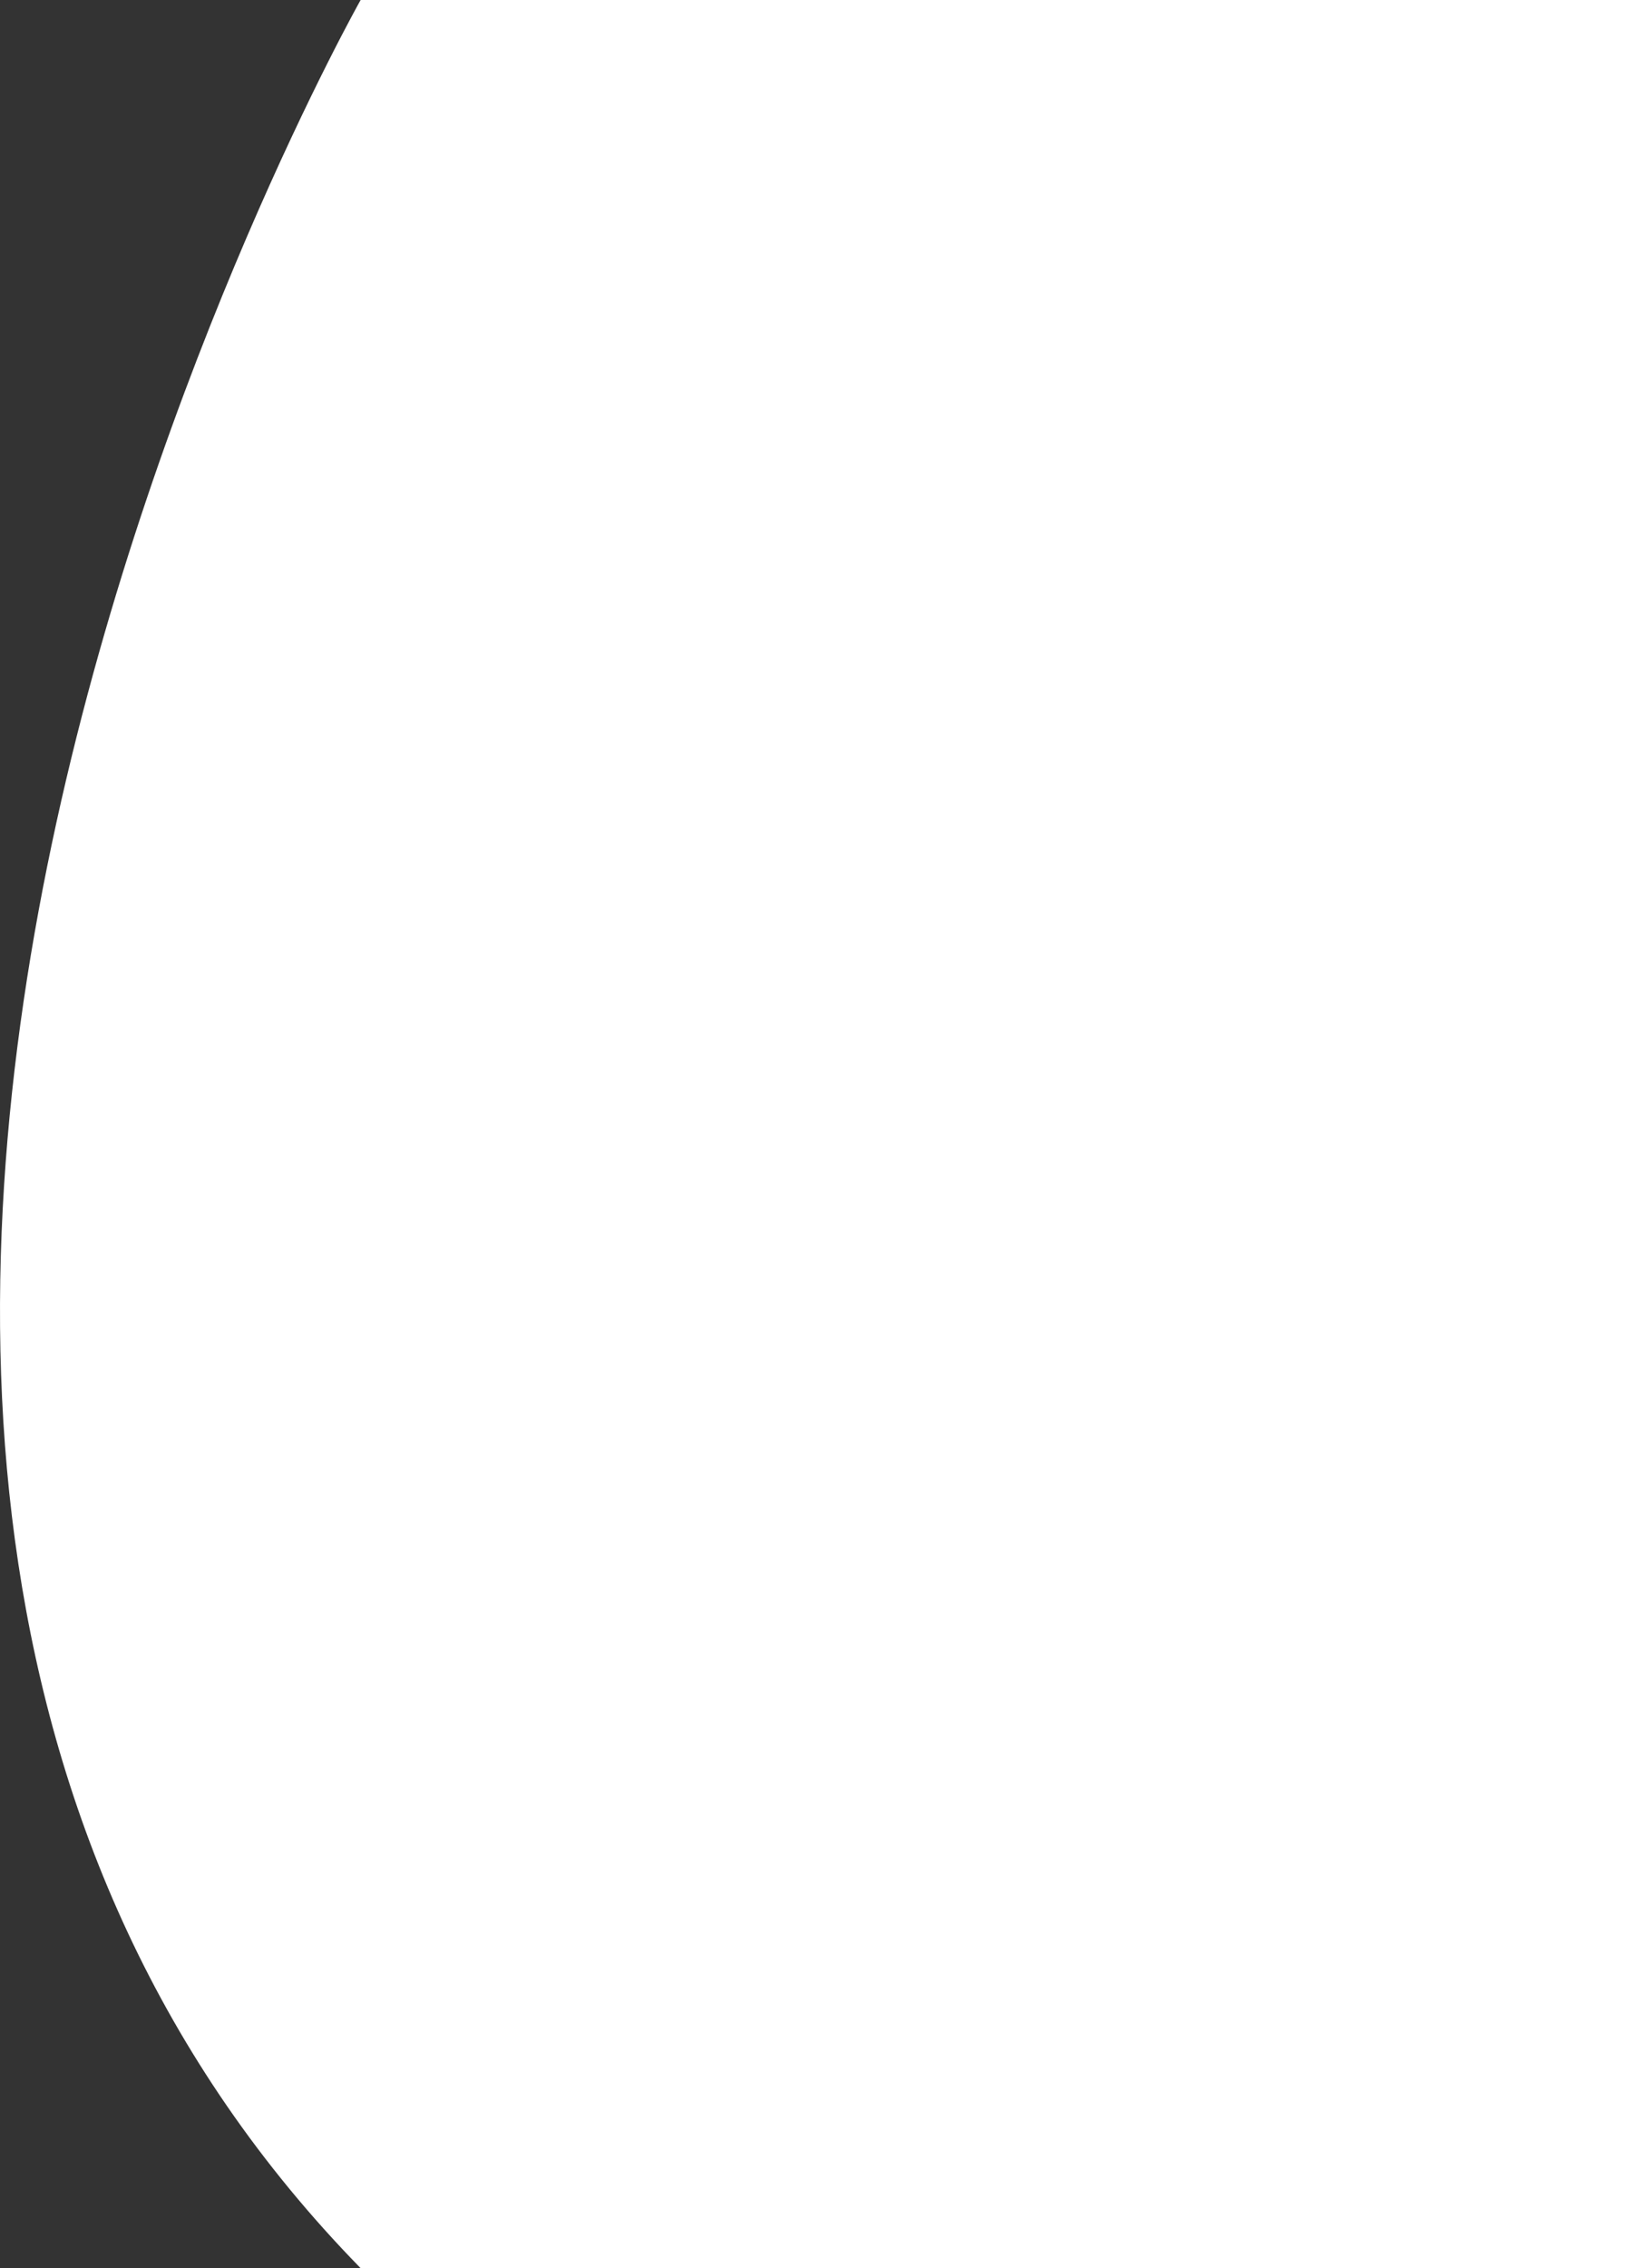
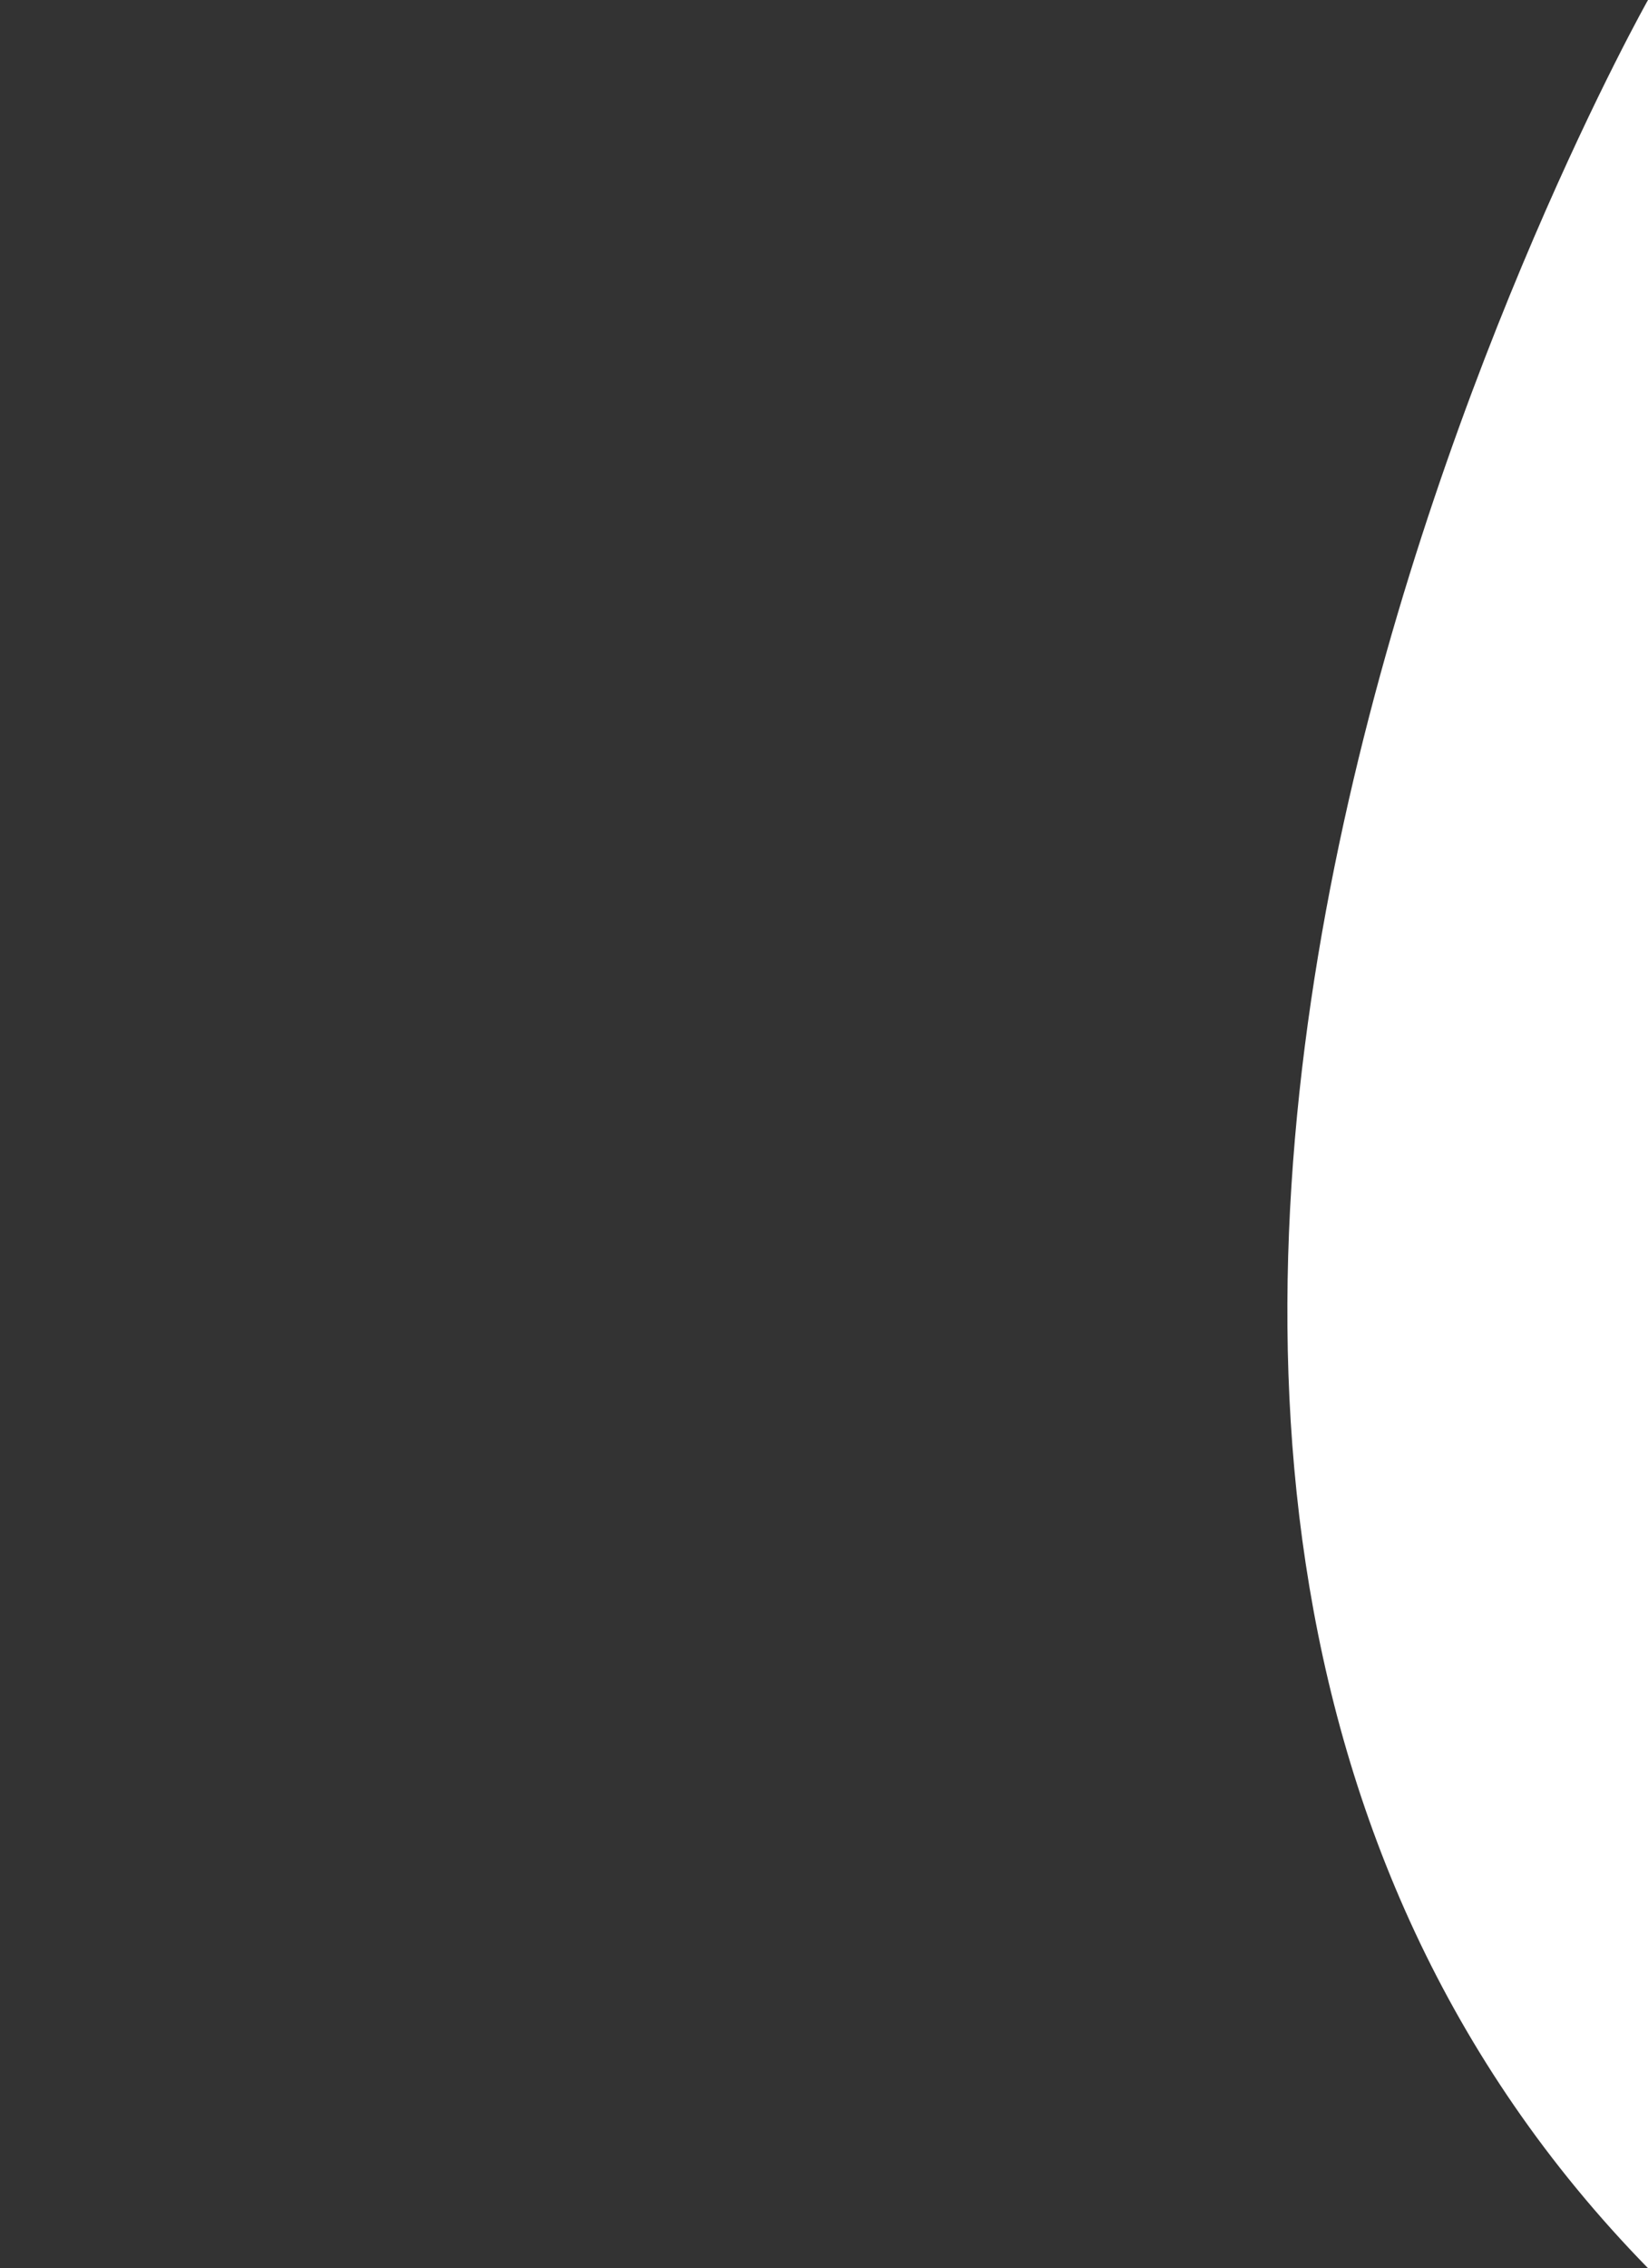
<svg xmlns="http://www.w3.org/2000/svg" viewBox="0 0 181.778 250">
  <rect x="0" y="0" width="181.778" height="250" fill="#333333" stroke="none" />
  <title>blob</title>
-   <path d="M181.778,250V0h-142s-89.5,158.5,0,250" style="fill:#fff" />
+   <path d="M181.778,250V0s-89.5,158.5,0,250" style="fill:#fff" />
</svg>